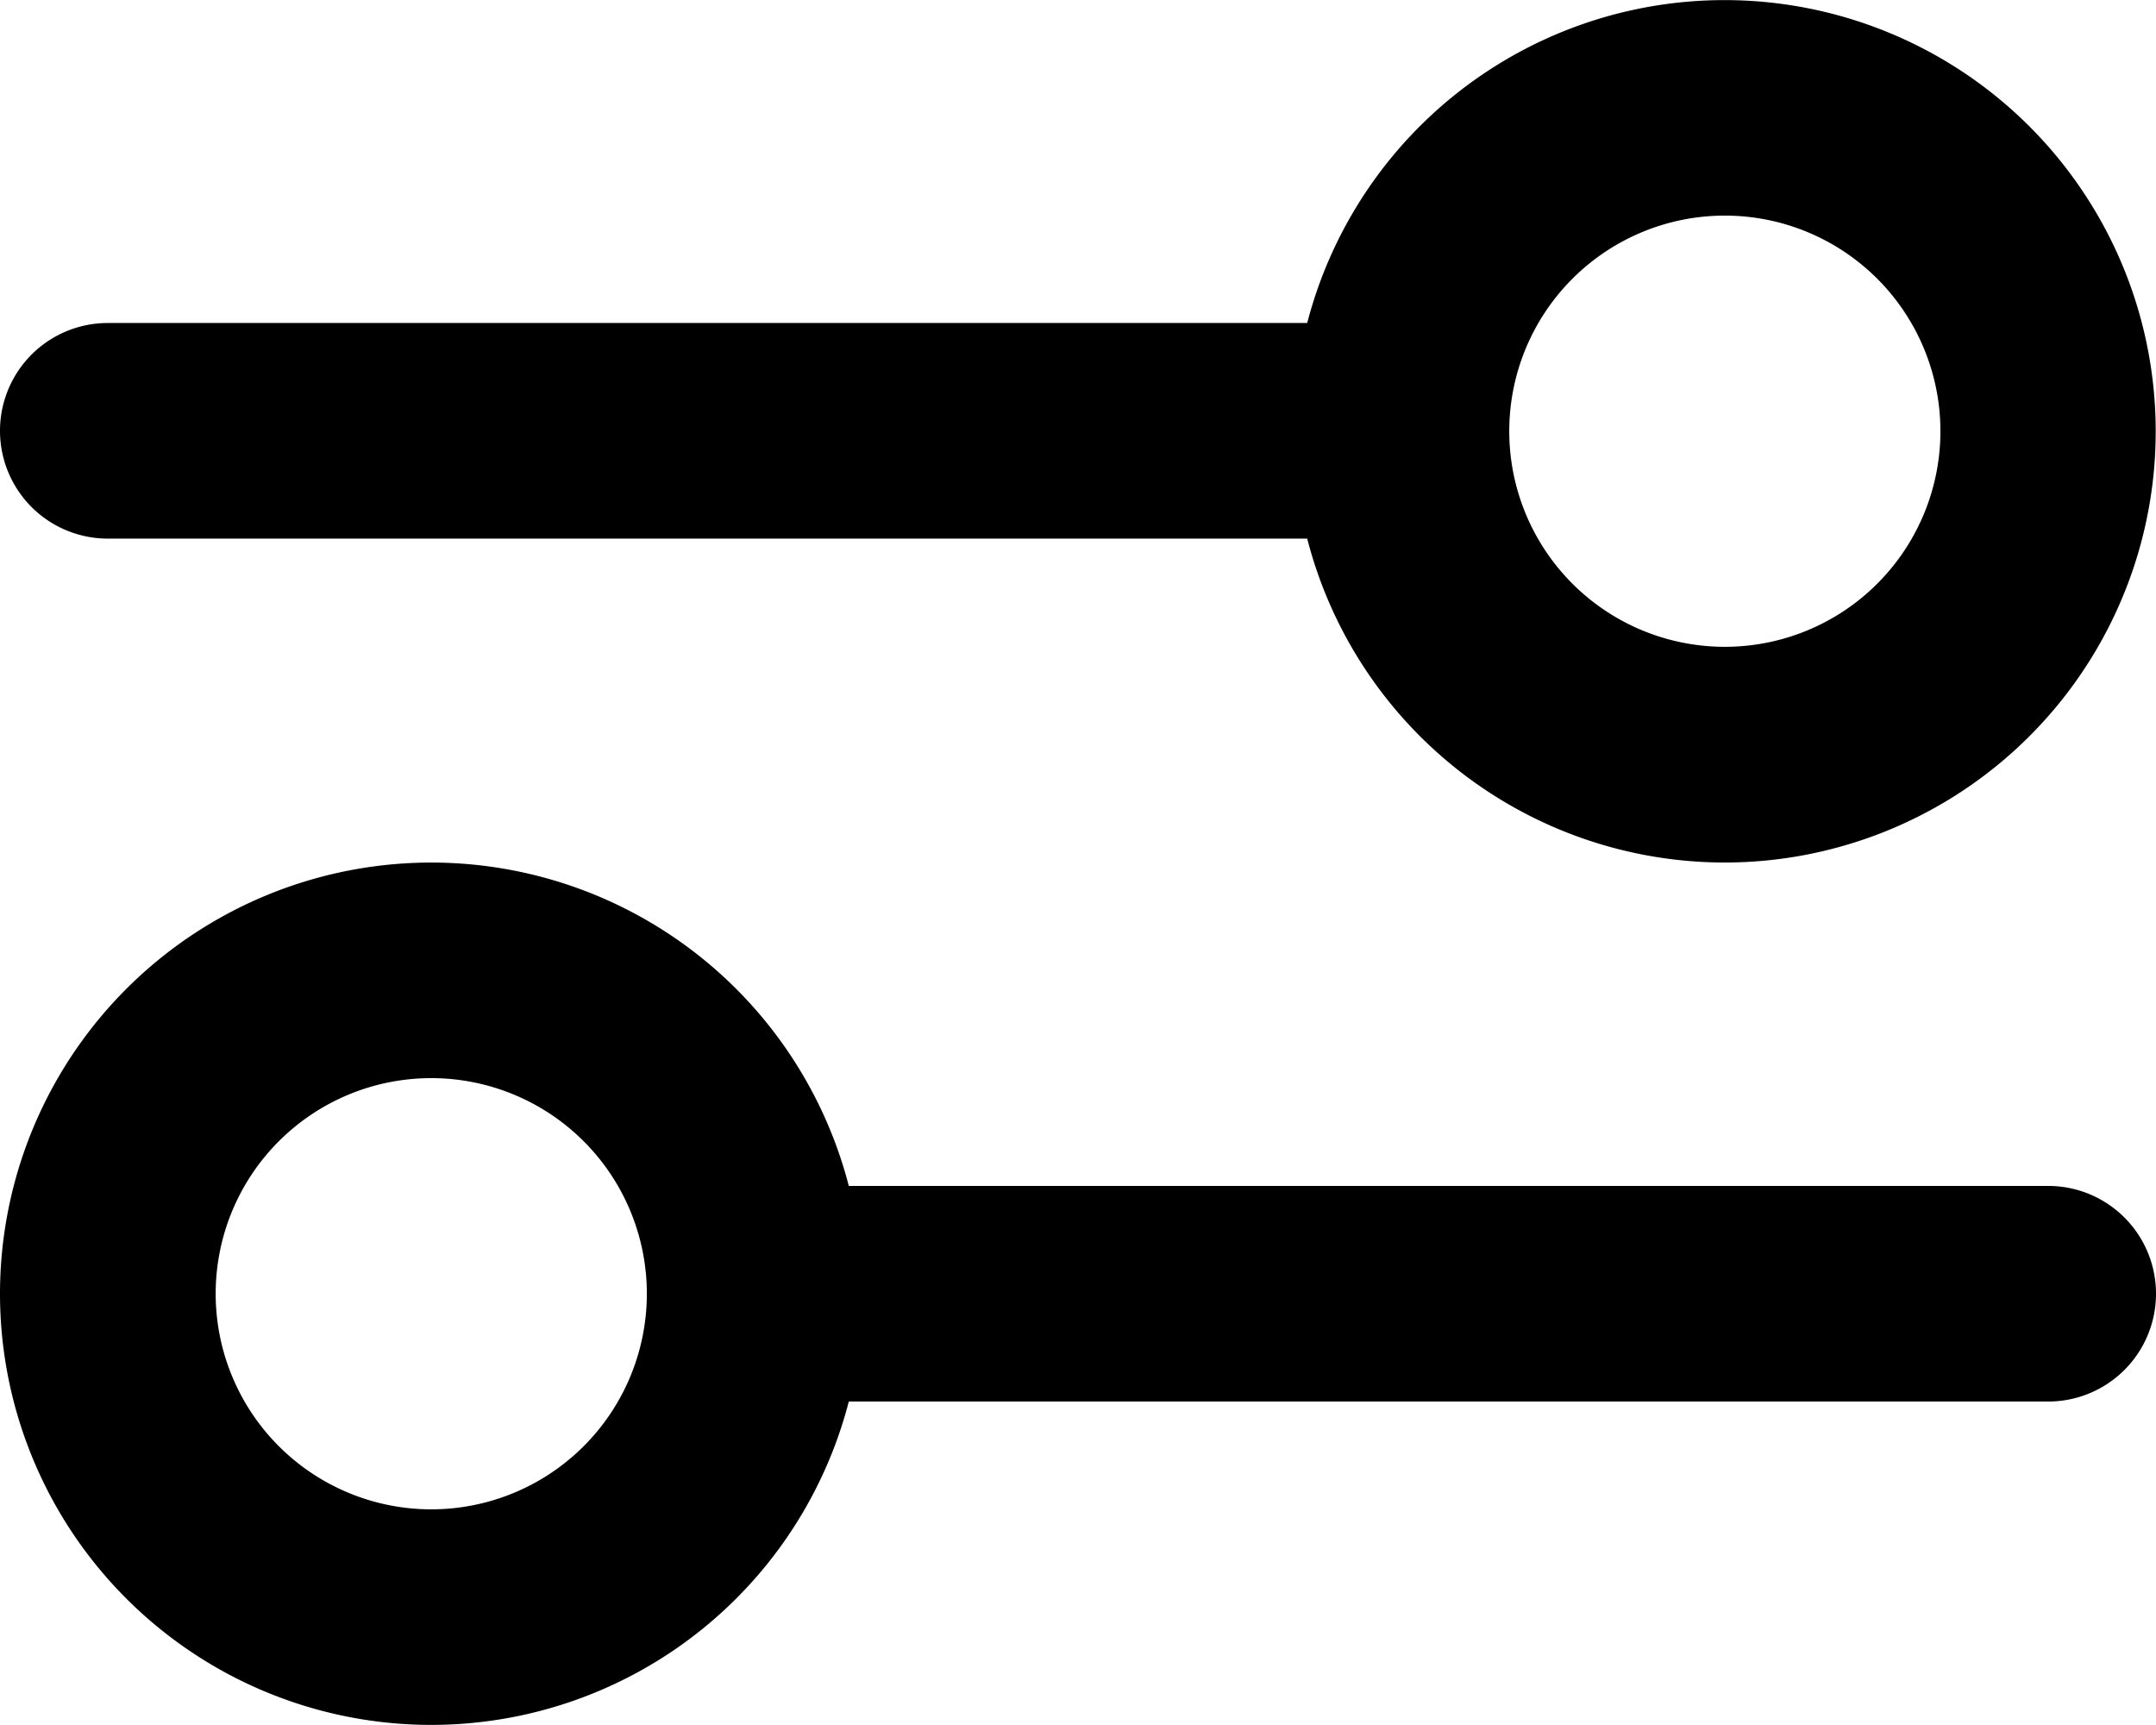
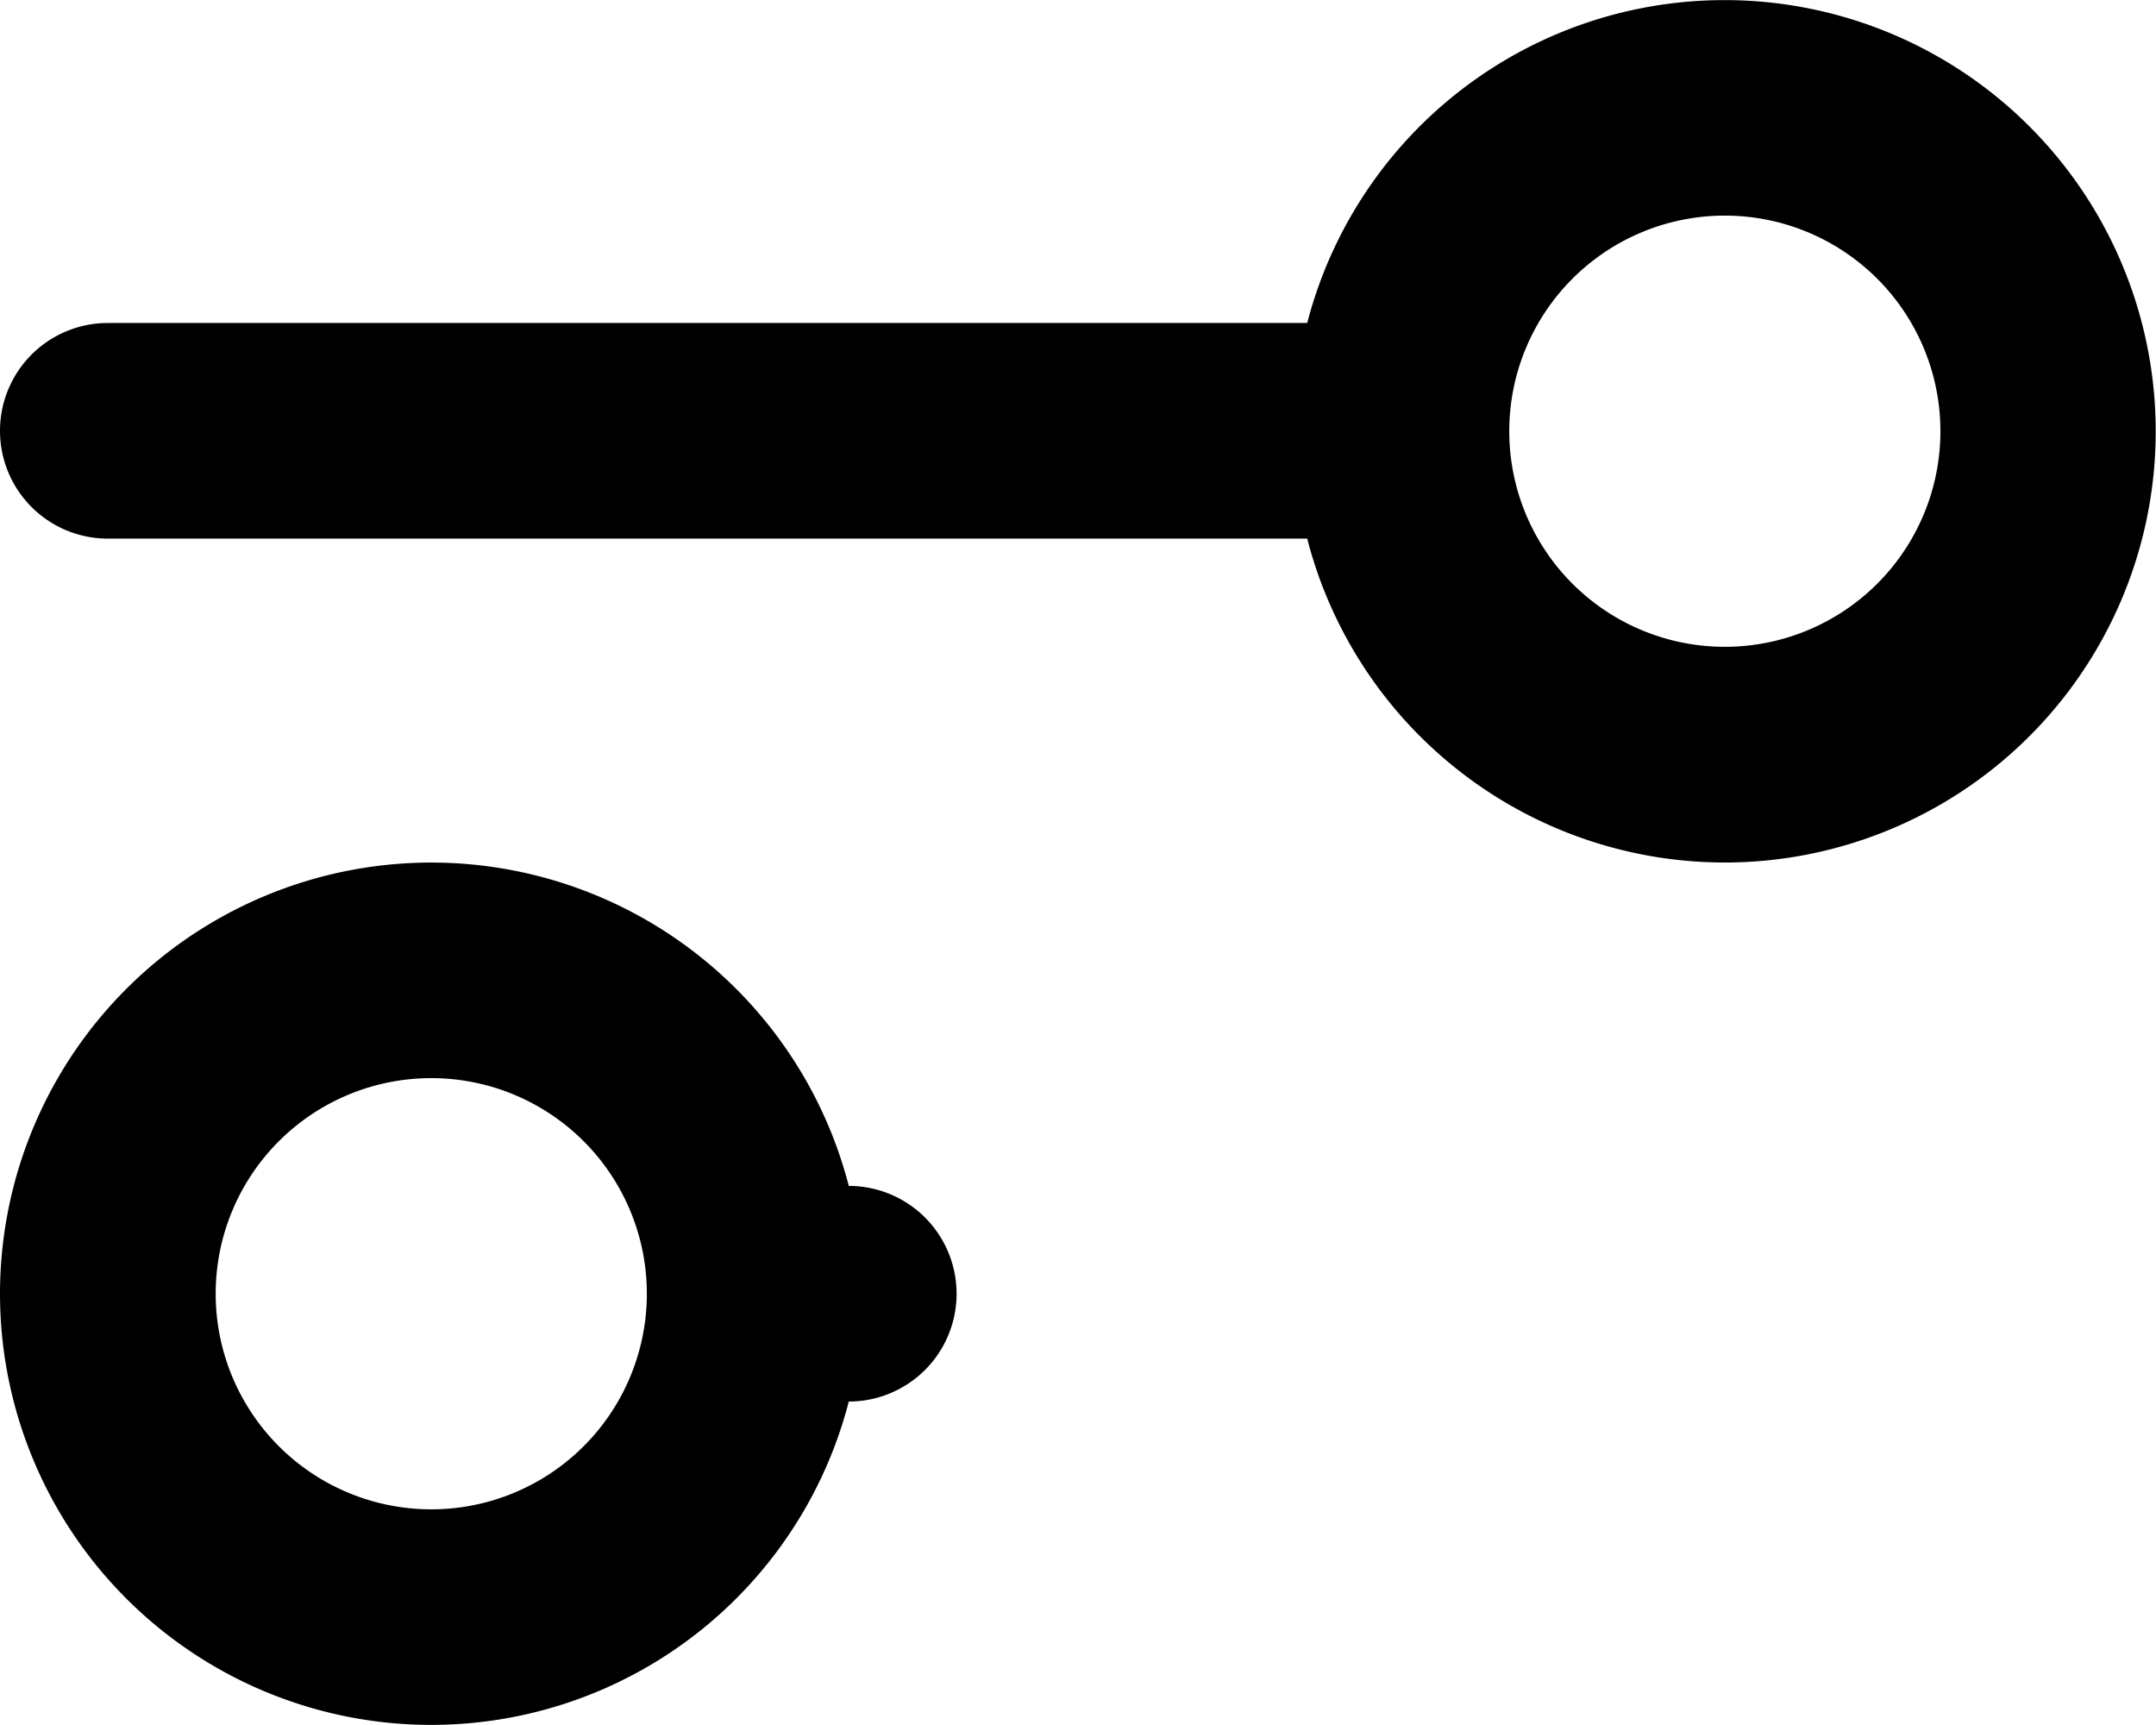
<svg xmlns="http://www.w3.org/2000/svg" width="21.362" height="17.09" viewBox="0 0 21.362 17.09">
-   <path id="settings-sliders_5_" data-name="settings-sliders (5)" d="M19.09,12.545A4.272,4.272,0,1,0,14.952,7.2H3.068a1.068,1.068,0,1,0,0,2.136H14.952A4.274,4.274,0,0,0,19.09,12.545ZM16.954,8.272A2.136,2.136,0,1,0,19.09,6.136,2.136,2.136,0,0,0,16.954,8.272ZM2,16.817a4.273,4.273,0,0,1,8.41-1.068H22.294a1.068,1.068,0,0,1,0,2.136H10.41A4.273,4.273,0,0,1,2,16.817Zm6.409,0a2.136,2.136,0,1,0-2.136,2.136A2.136,2.136,0,0,0,8.409,16.817Z" transform="translate(-2 -4)" fill-rule="evenodd" />
+   <path id="settings-sliders_5_" data-name="settings-sliders (5)" d="M19.09,12.545A4.272,4.272,0,1,0,14.952,7.2H3.068a1.068,1.068,0,1,0,0,2.136H14.952A4.274,4.274,0,0,0,19.09,12.545ZM16.954,8.272A2.136,2.136,0,1,0,19.09,6.136,2.136,2.136,0,0,0,16.954,8.272ZM2,16.817a4.273,4.273,0,0,1,8.41-1.068a1.068,1.068,0,0,1,0,2.136H10.41A4.273,4.273,0,0,1,2,16.817Zm6.409,0a2.136,2.136,0,1,0-2.136,2.136A2.136,2.136,0,0,0,8.409,16.817Z" transform="translate(-2 -4)" fill-rule="evenodd" />
</svg>